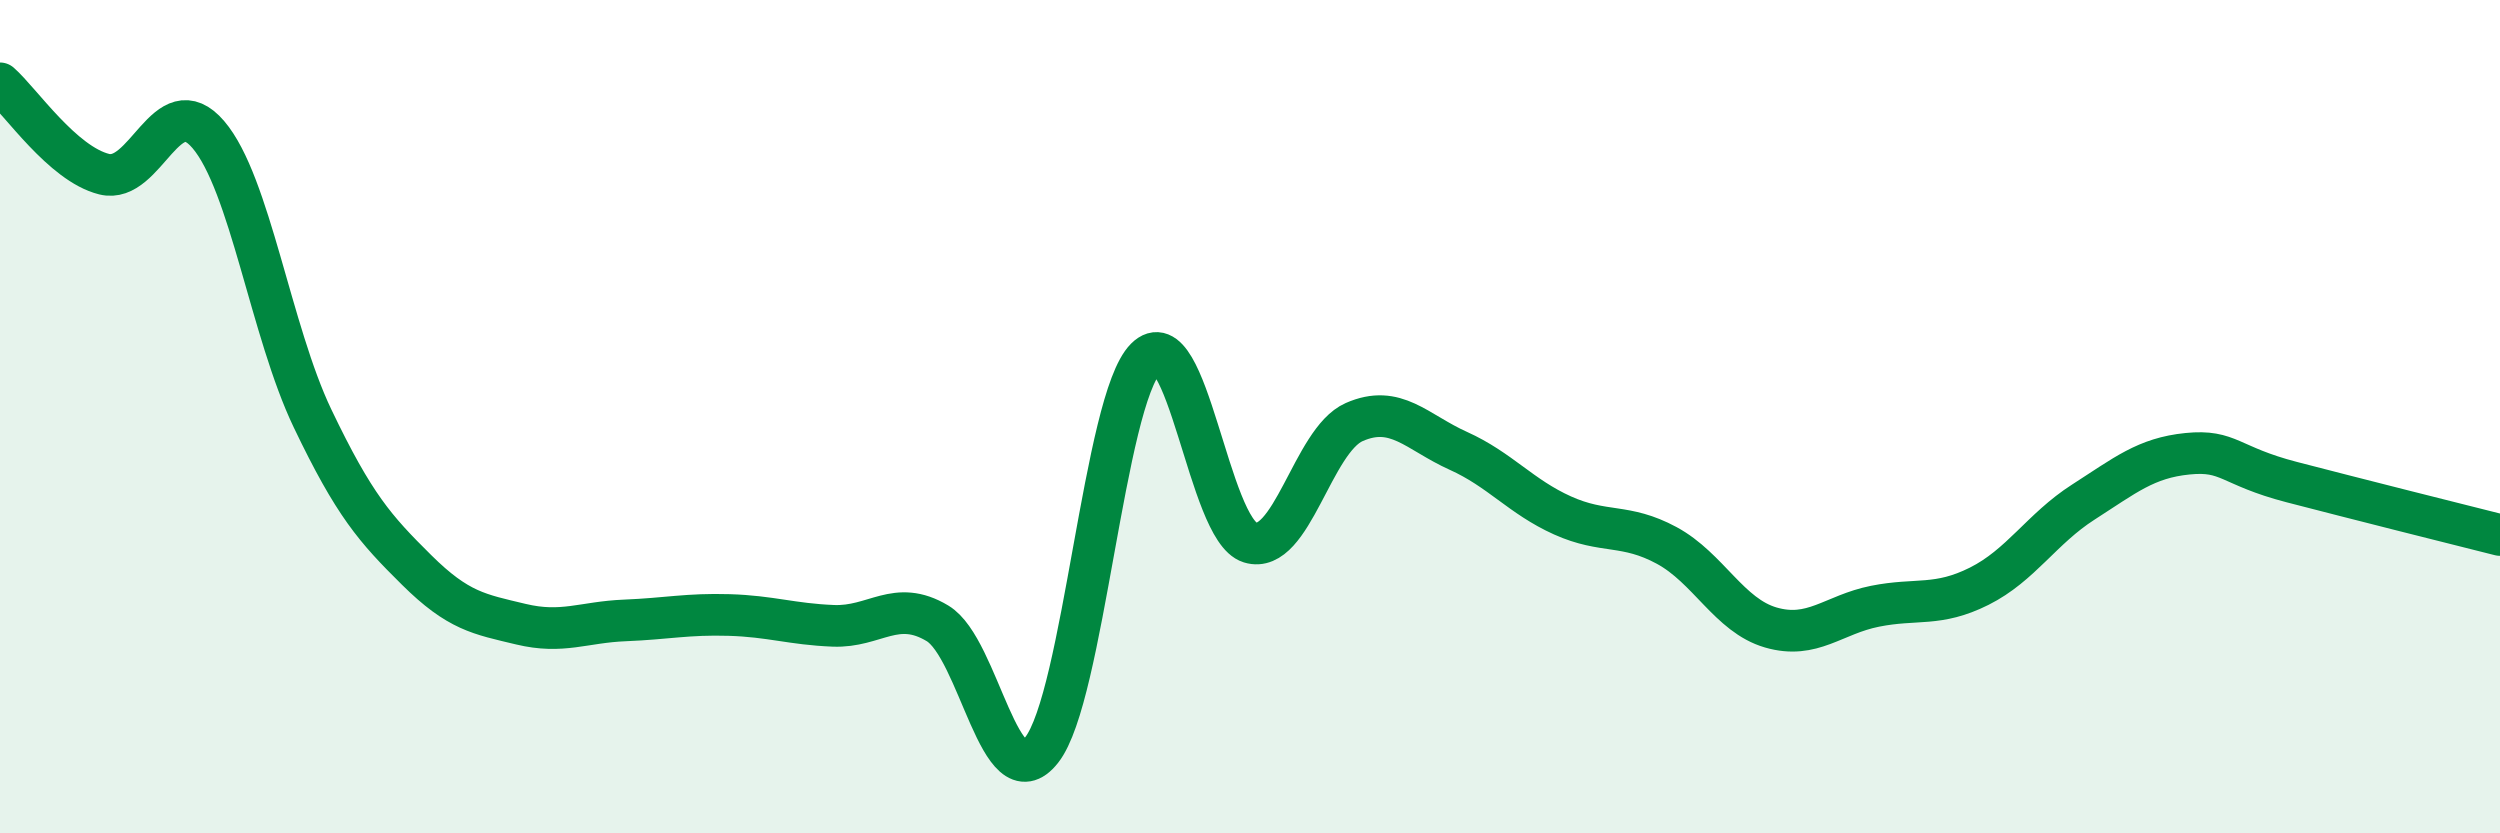
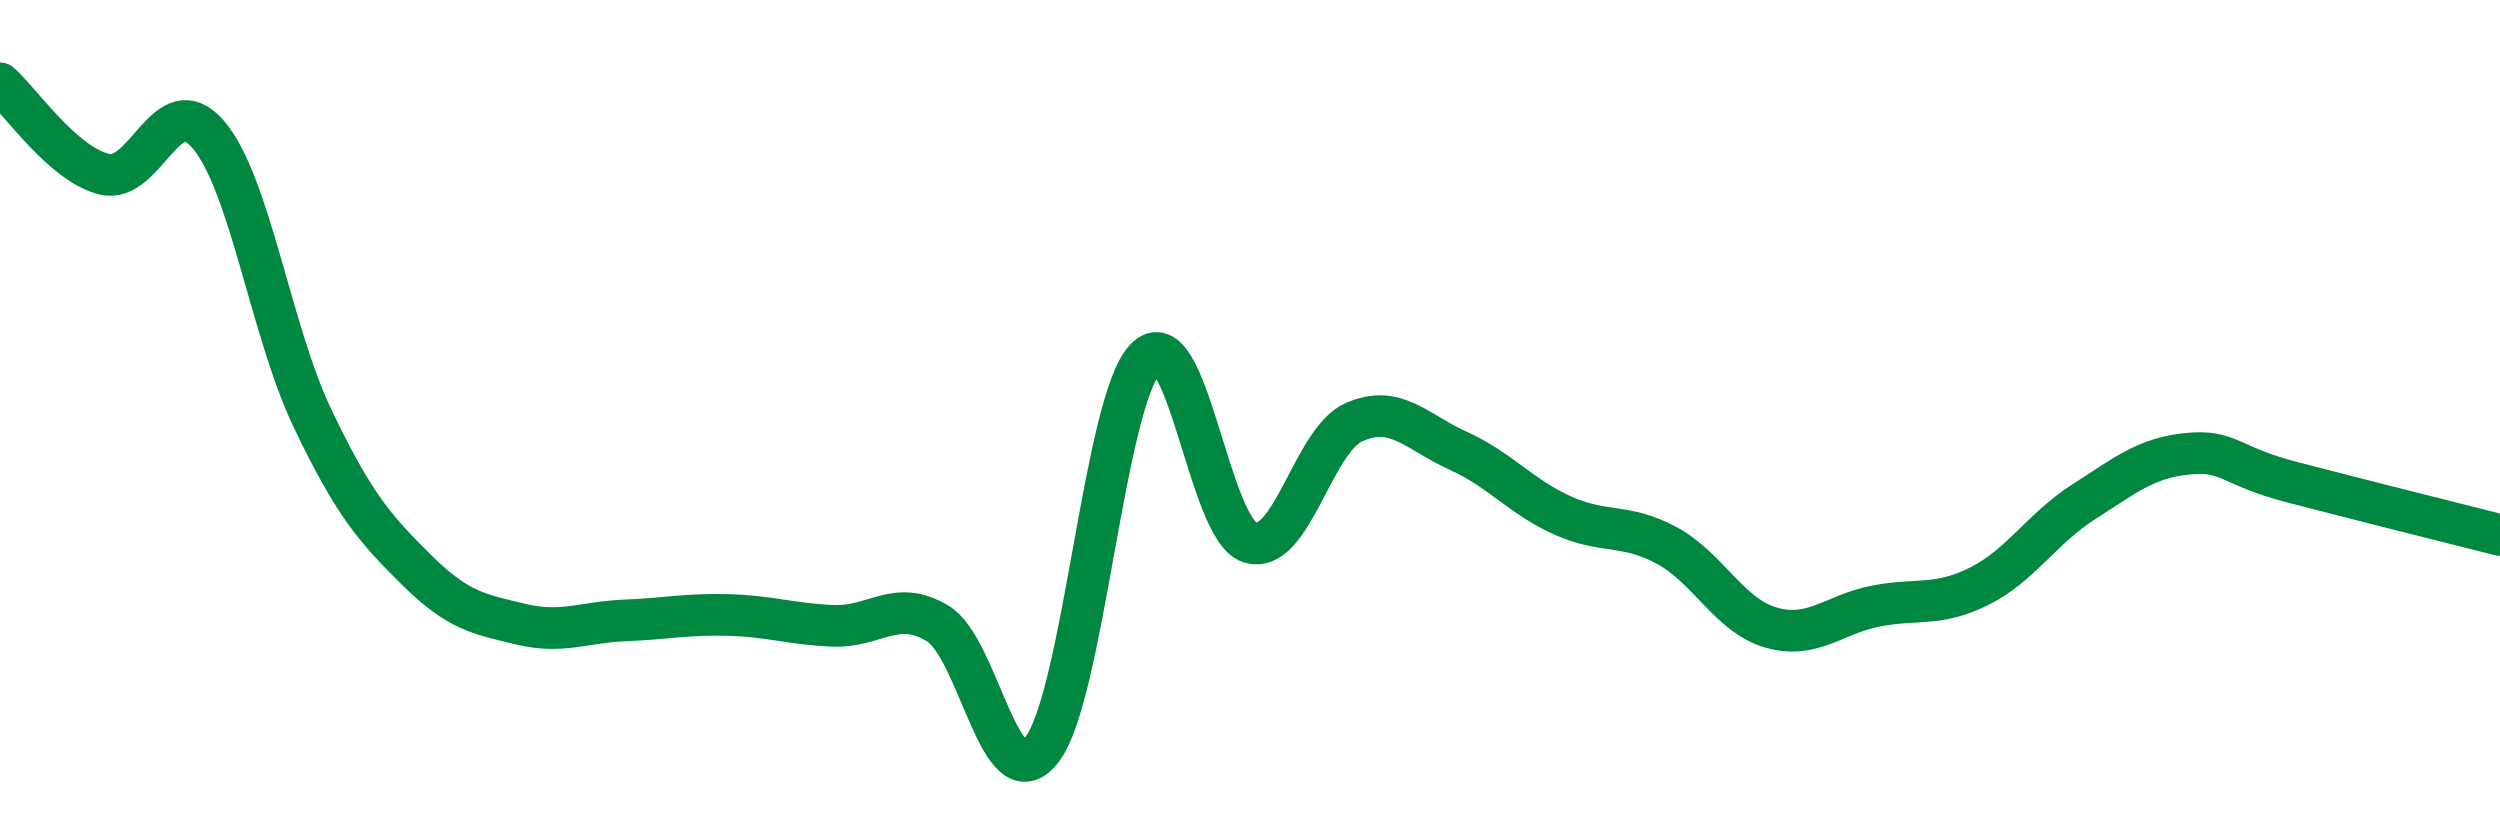
<svg xmlns="http://www.w3.org/2000/svg" width="60" height="20" viewBox="0 0 60 20">
-   <path d="M 0,2 C 0.5,2.44 1.5,3.93 2.5,4.18 C 3.5,4.43 4,2.06 5,3.23 C 6,4.4 6.5,7.95 7.5,10.04 C 8.5,12.13 9,12.69 10,13.68 C 11,14.67 11.5,14.74 12.5,14.98 C 13.5,15.22 14,14.93 15,14.89 C 16,14.85 16.5,14.73 17.5,14.76 C 18.5,14.79 19,14.98 20,15.02 C 21,15.06 21.5,14.36 22.5,14.96 C 23.5,15.56 24,19.27 25,18 C 26,16.73 26.5,9.6 27.5,8.6 C 28.5,7.6 29,12.71 30,13.02 C 31,13.33 31.5,10.57 32.5,10.13 C 33.5,9.69 34,10.37 35,10.82 C 36,11.27 36.5,11.92 37.5,12.37 C 38.5,12.82 39,12.55 40,13.09 C 41,13.63 41.5,14.77 42.5,15.06 C 43.5,15.35 44,14.75 45,14.55 C 46,14.35 46.5,14.57 47.5,14.07 C 48.5,13.57 49,12.69 50,12.05 C 51,11.41 51.5,10.99 52.5,10.89 C 53.5,10.79 53.5,11.18 55,11.57 C 56.5,11.96 59,12.59 60,12.84L60 20L0 20Z" fill="#008740" opacity="0.1" stroke-linecap="round" stroke-linejoin="round" />
  <path d="M 0,2 C 0.5,2.44 1.5,3.93 2.5,4.18 C 3.5,4.43 4,2.06 5,3.23 C 6,4.4 6.5,7.95 7.5,10.04 C 8.5,12.13 9,12.69 10,13.68 C 11,14.67 11.5,14.74 12.5,14.98 C 13.5,15.22 14,14.93 15,14.89 C 16,14.85 16.5,14.73 17.5,14.76 C 18.5,14.79 19,14.98 20,15.02 C 21,15.06 21.5,14.36 22.5,14.96 C 23.5,15.56 24,19.27 25,18 C 26,16.73 26.5,9.6 27.5,8.6 C 28.5,7.6 29,12.71 30,13.02 C 31,13.33 31.5,10.57 32.5,10.13 C 33.5,9.69 34,10.37 35,10.82 C 36,11.27 36.5,11.92 37.5,12.37 C 38.5,12.82 39,12.55 40,13.09 C 41,13.63 41.5,14.77 42.5,15.06 C 43.5,15.35 44,14.75 45,14.55 C 46,14.35 46.5,14.57 47.5,14.07 C 48.5,13.57 49,12.69 50,12.05 C 51,11.41 51.5,10.99 52.5,10.89 C 53.5,10.79 53.5,11.18 55,11.57 C 56.5,11.96 59,12.59 60,12.84" stroke="#008740" stroke-width="1" fill="none" stroke-linecap="round" stroke-linejoin="round" />
</svg>